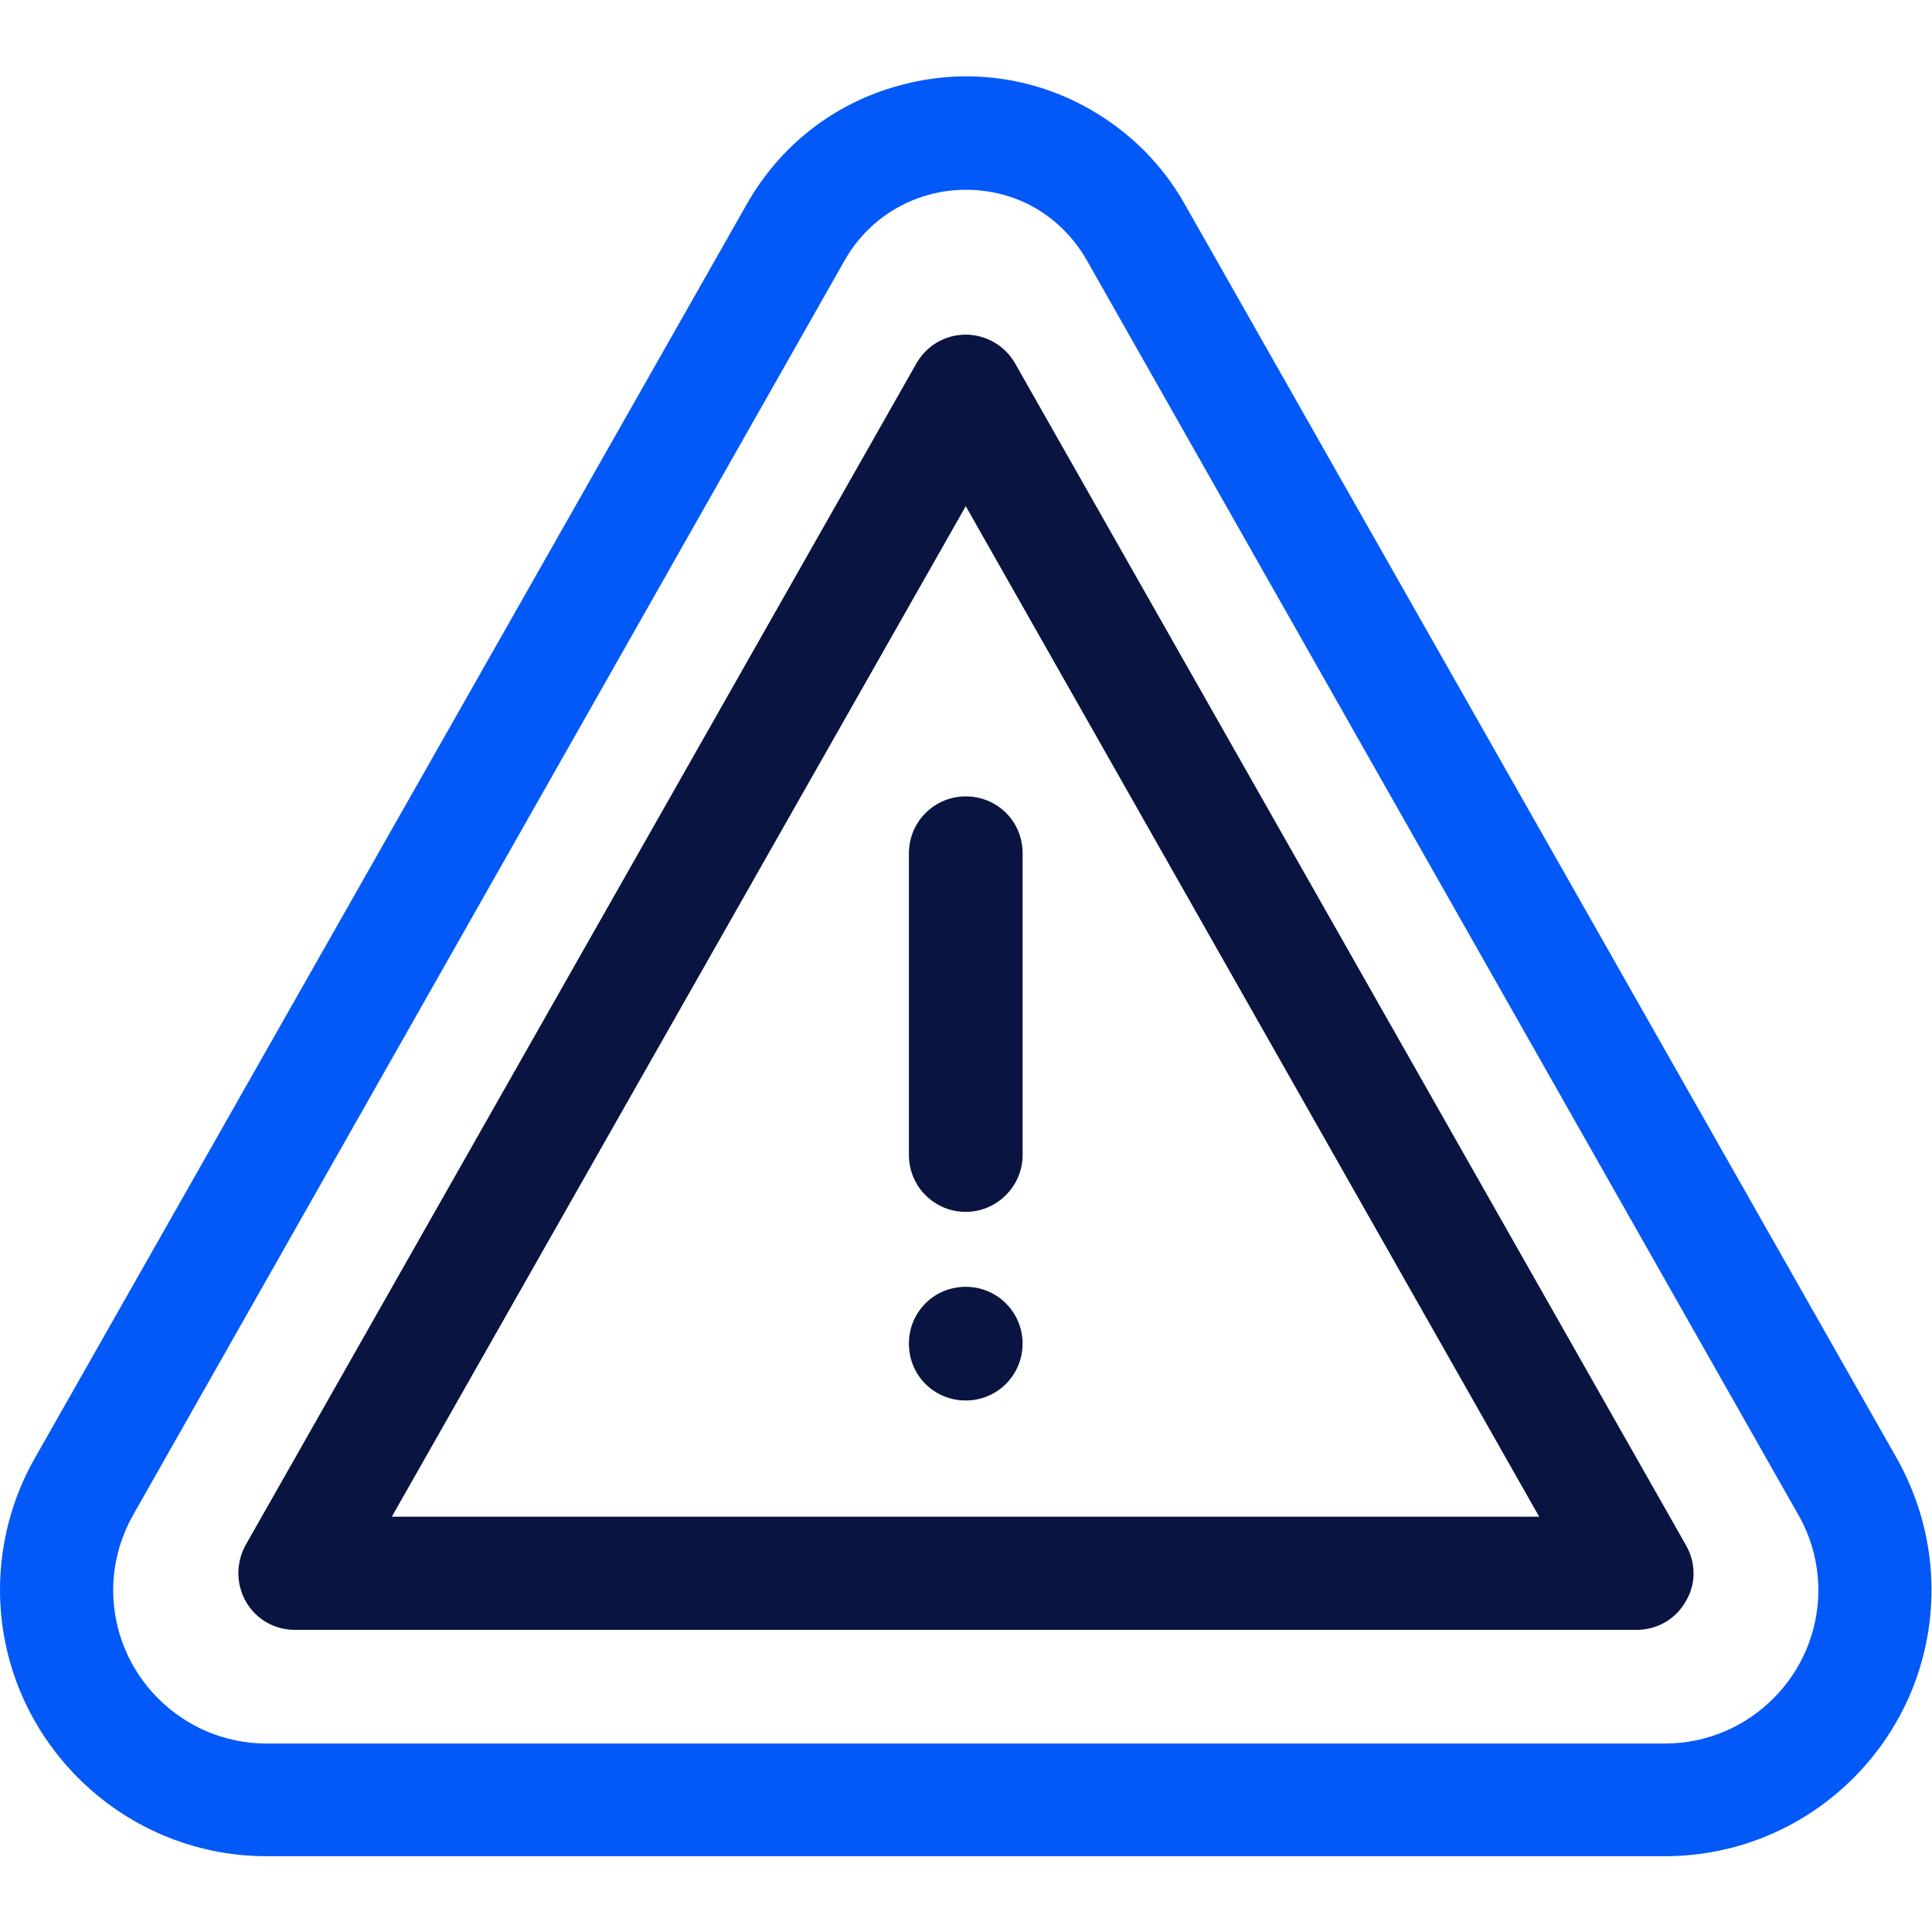
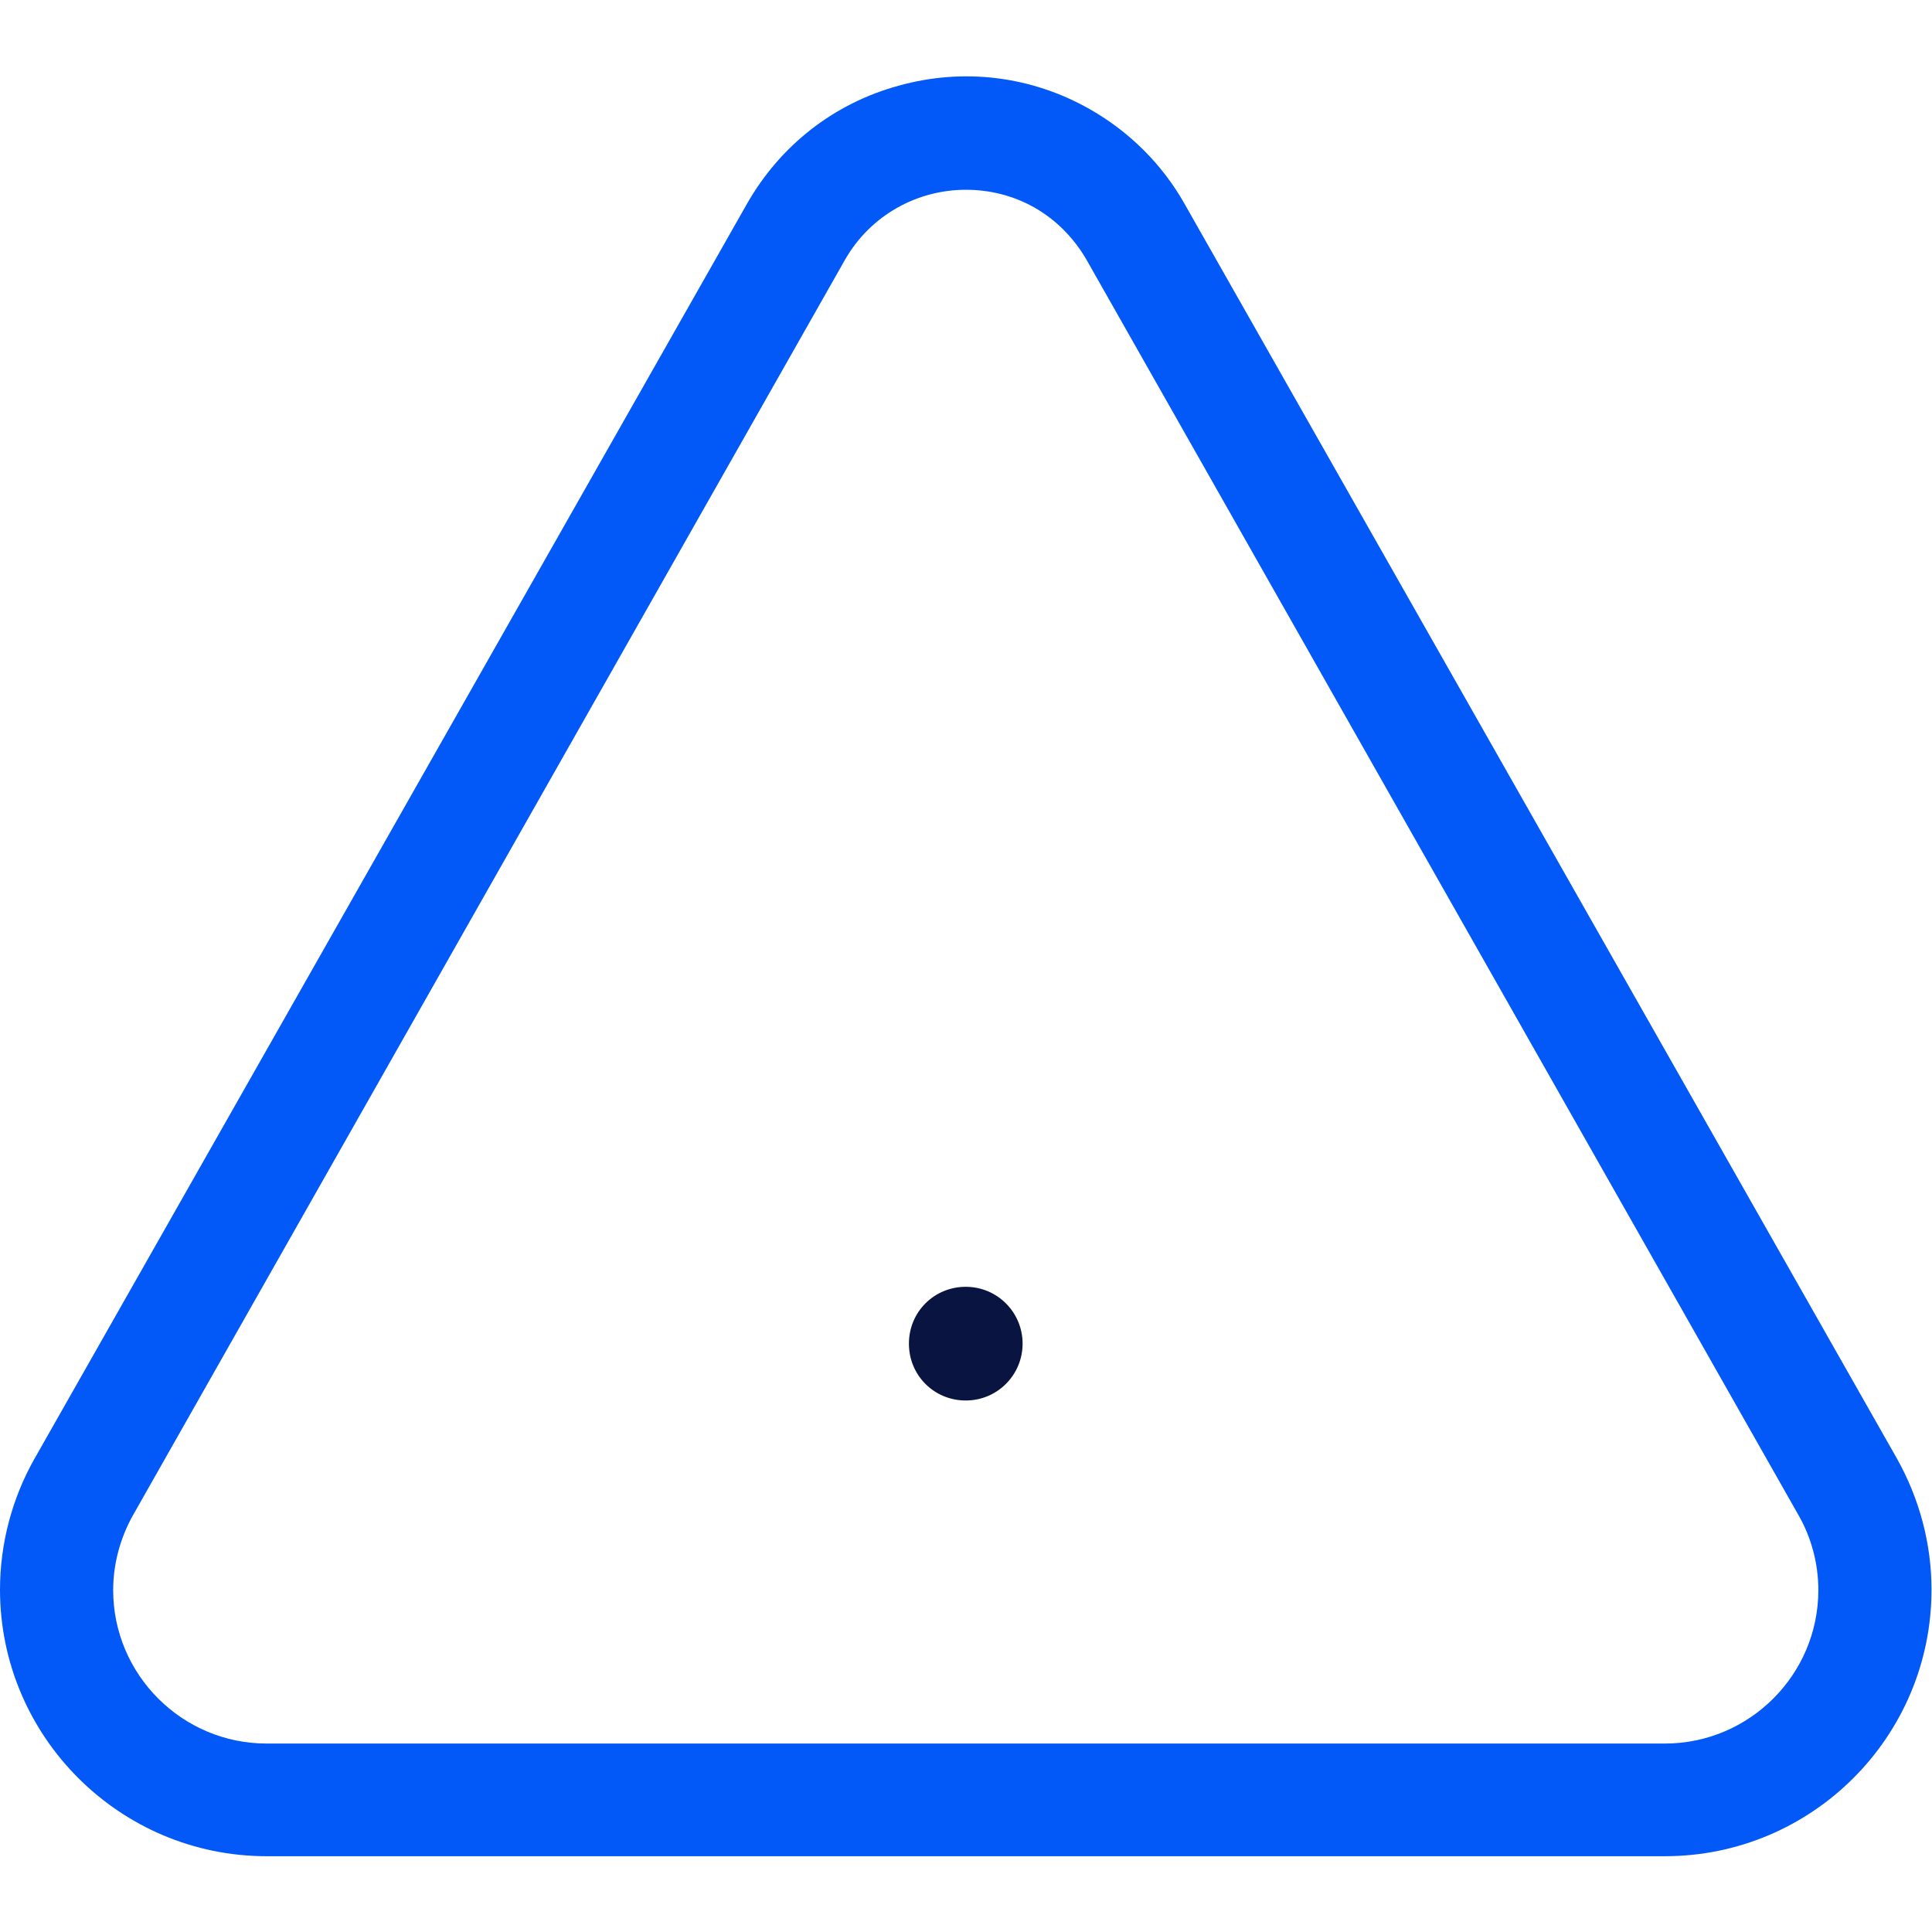
<svg xmlns="http://www.w3.org/2000/svg" version="1.1" id="Layer_1" x="0px" y="0px" viewBox="0 0 512 512" style="enable-background:new 0 0 512 512;" xml:space="preserve">
  <style type="text/css">
	.st0{fill:#0259F7;}
	.st1{fill:#091540;}
</style>
  <g transform="matrix(1.333 0 0 -1.333 0 682.667)">
    <g>
      <path class="st0" d="M331,143.1H53c-29.2,0-53,23.8-53,53c0,9.1,2.4,18.2,6.9,26.1l141.6,249.4c6.6,11.6,17.3,20,30.2,23.5    c12.9,3.6,26.4,1.9,38-4.7c7.9-4.5,14.4-11,18.8-18.8l141.6-249.4c4.5-8,6.9-17,6.9-26.1C384,166.8,360.2,143.1,331,143.1z     M192,474.4c-9.6,0-18.9-5-24-13.9L26.5,211c-2.6-4.6-4-9.8-4-15c0-16.8,13.7-30.5,30.5-30.5H331c16.8,0,30.5,13.7,30.5,30.5    c0,5.3-1.4,10.5-4,15L216,460.5c-2.5,4.3-6,7.9-10.4,10.4C201.3,473.3,196.7,474.4,192,474.4z" />
    </g>
    <g>
-       <path class="st1" d="M325.4,188.1H58.6c-4,0-7.7,2.1-9.7,5.6c-2,3.5-2,7.7-0.1,11.2l133.4,235c2,3.5,5.7,5.7,9.8,5.7    c4,0,7.8-2.2,9.8-5.7l133.4-235c2-3.5,2-7.8-0.1-11.2C333.1,190.2,329.4,188.1,325.4,188.1z M77.9,210.6h228.1L192,411.5    L77.9,210.6z" />
-     </g>
+       </g>
    <g>
-       <path class="st1" d="M192,271.2c-6.2,0-11.3,5-11.3,11.3v60c0,6.2,5,11.3,11.3,11.3s11.3-5,11.3-11.3v-60    C203.3,276.3,198.2,271.2,192,271.2z" />
-     </g>
+       </g>
    <g>
      <path class="st1" d="M203.3,245c0-6.2-5-11.3-11.3-11.3s-11.3,5-11.3,11.3s5,11.3,11.3,11.3S203.3,251.2,203.3,245" />
    </g>
  </g>
</svg>